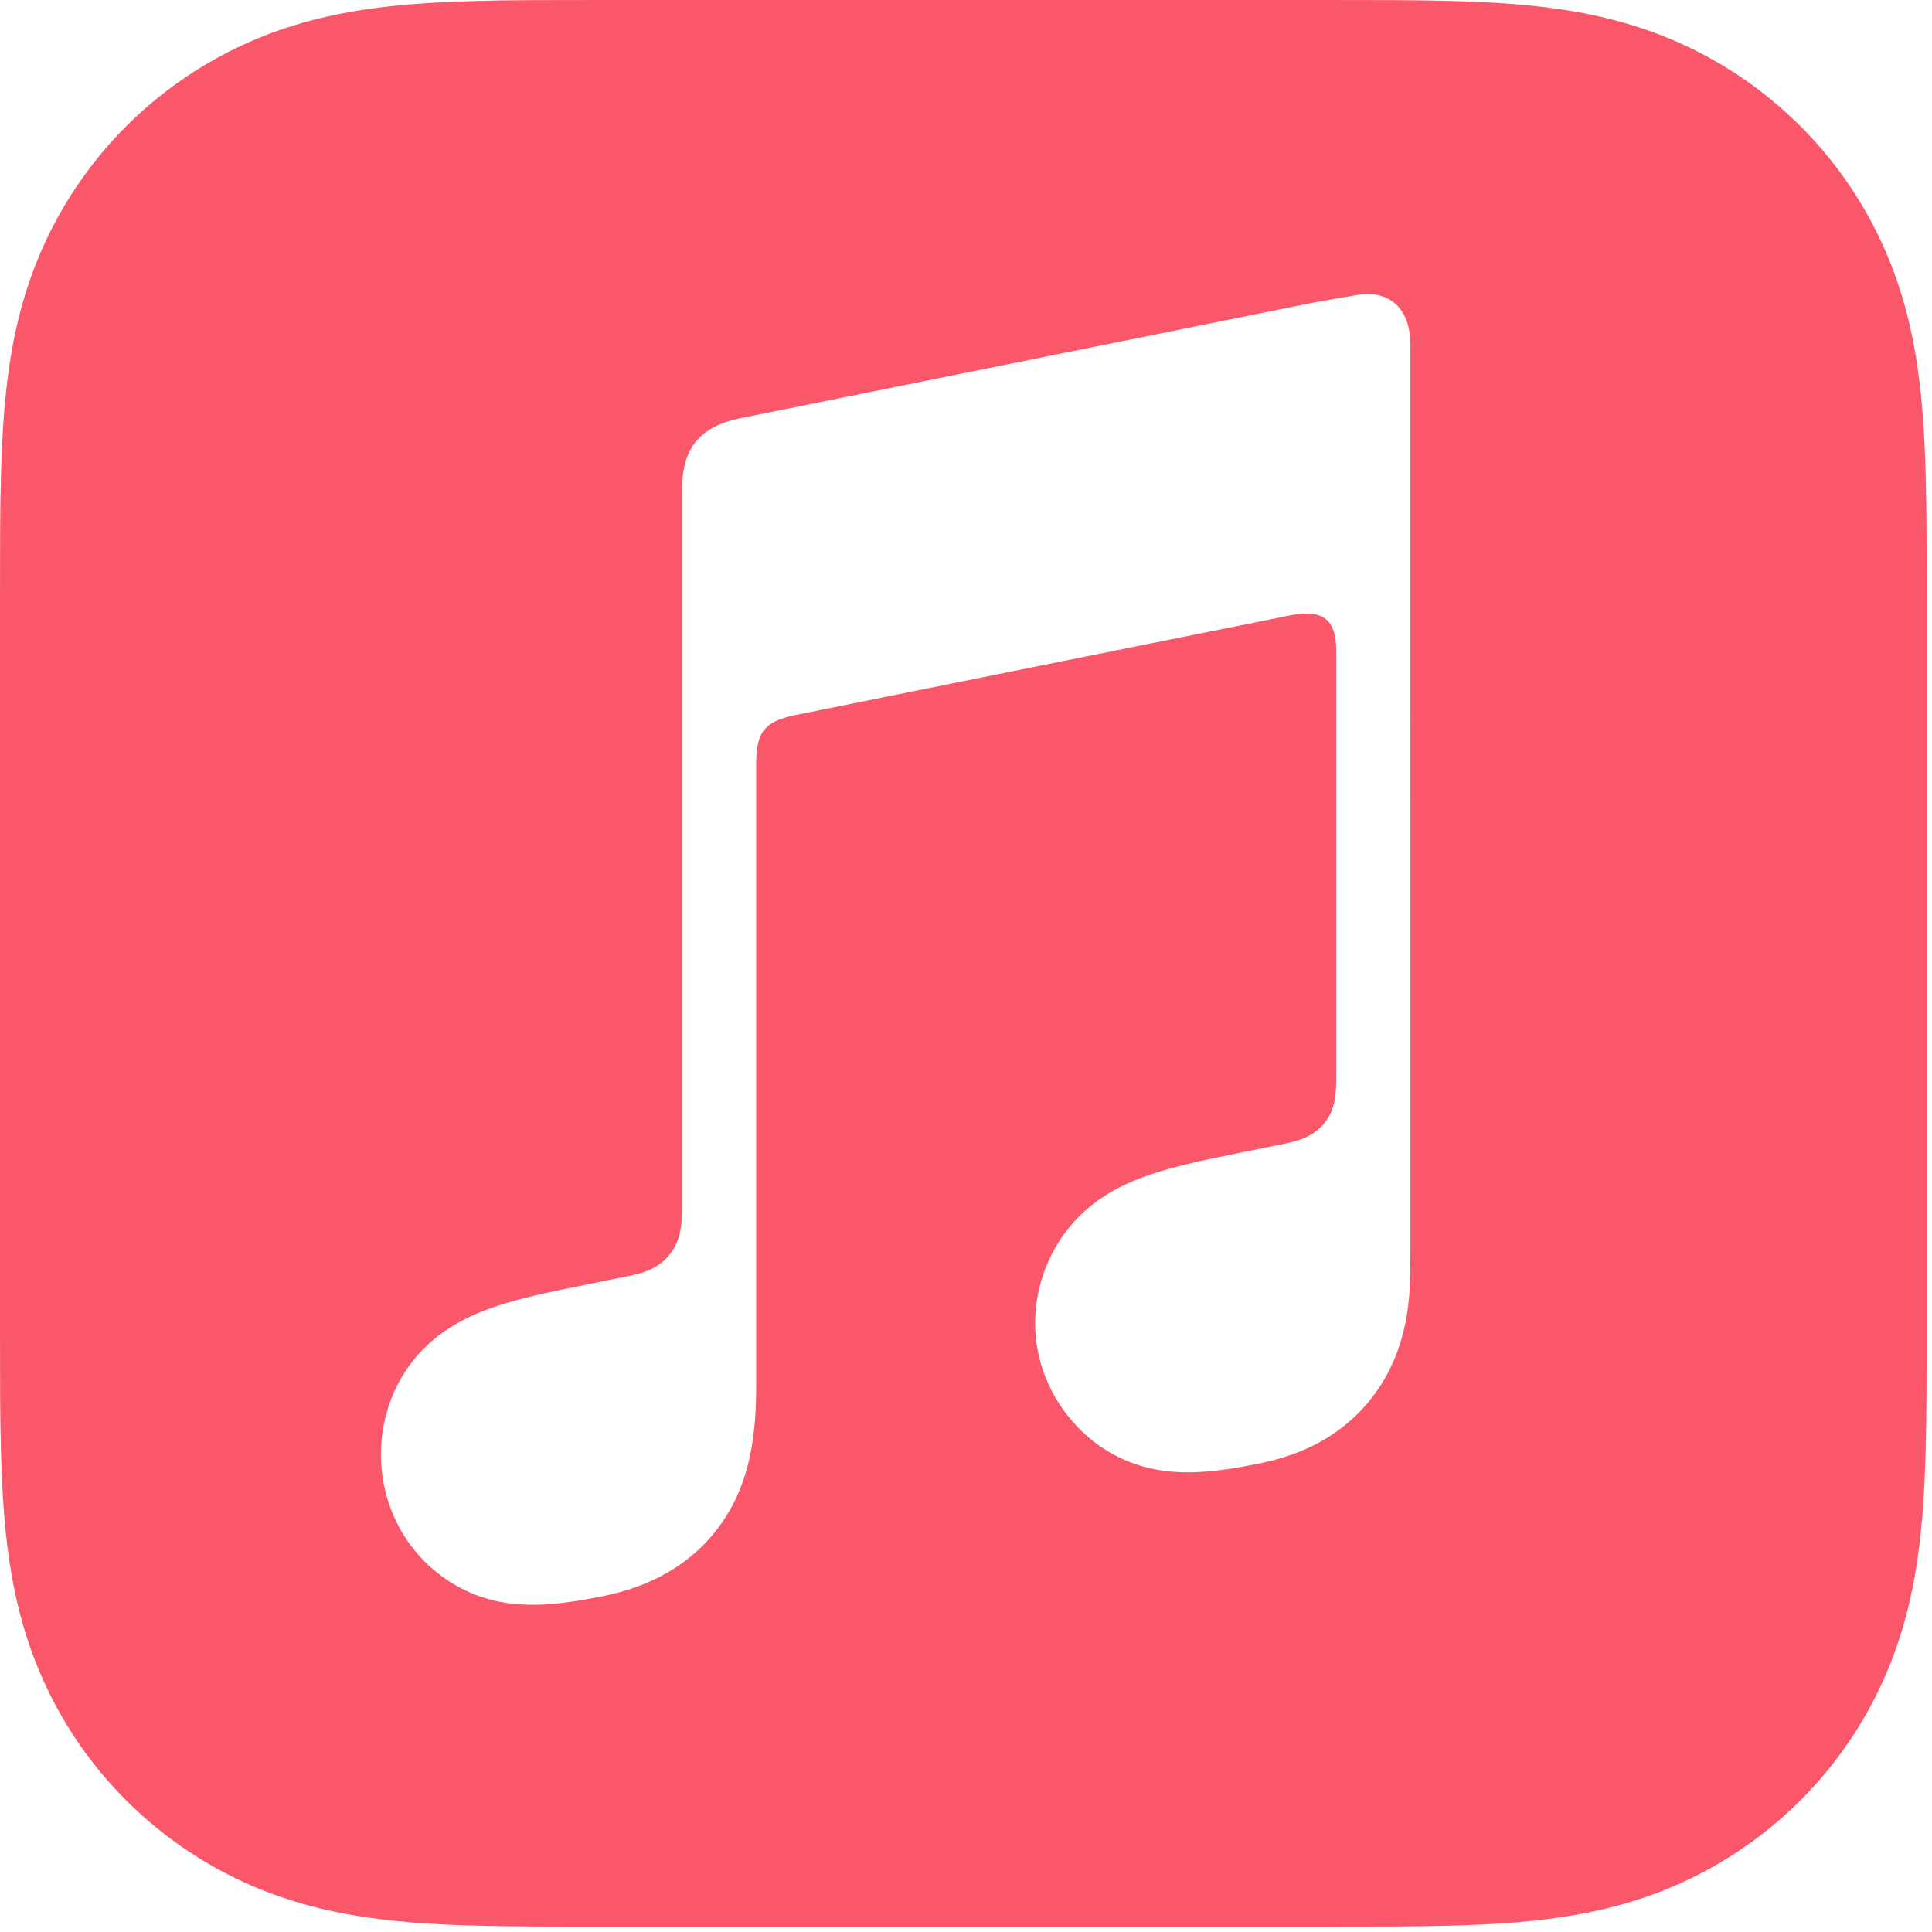
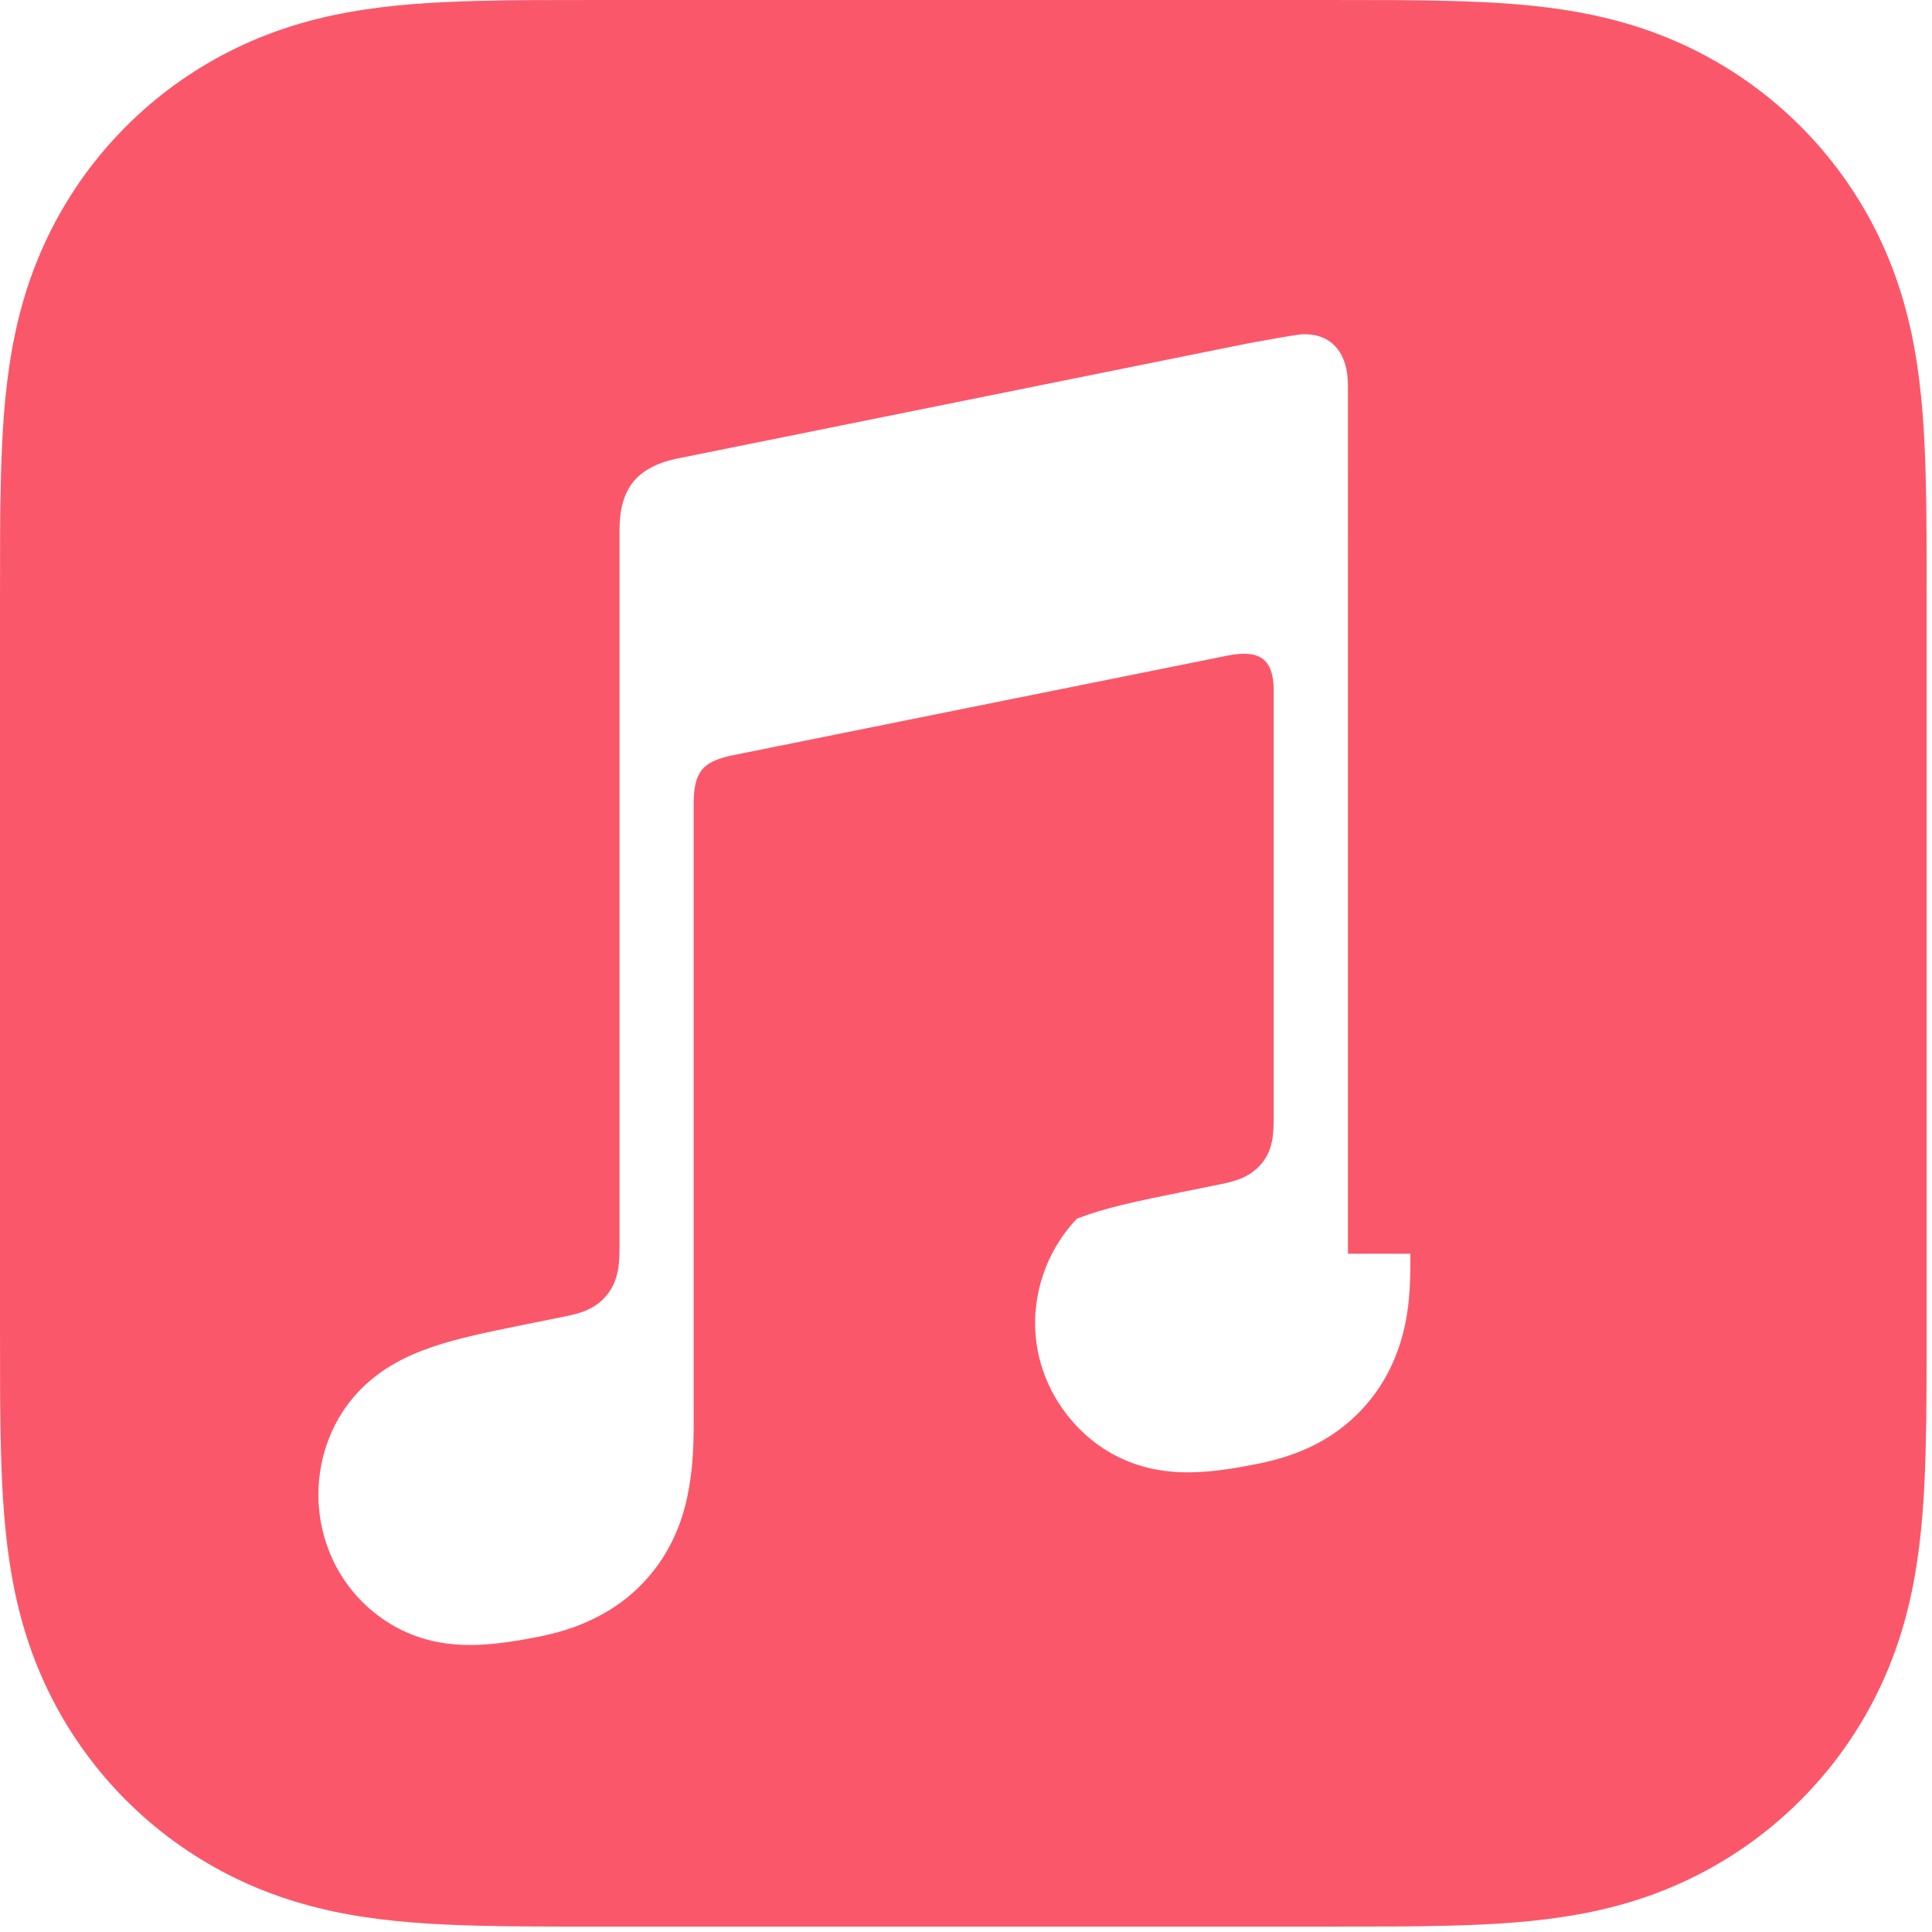
<svg xmlns="http://www.w3.org/2000/svg" viewBox="0 0 361 361" fill="#fa586a">
-   <path d="M359.98,99.71c-0.02-3.62-0.06-7.24-0.16-10.86c-0.21-7.89-0.68-15.84-2.08-23.64  c-1.42-7.92-3.75-15.29-7.41-22.49c-3.6-7.07-8.3-13.53-13.91-19.14c-5.61-5.61-12.08-10.31-19.15-13.91  c-7.19-3.66-14.56-5.98-22.47-7.41c-7.8-1.4-15.76-1.87-23.65-2.08c-3.62-0.1-7.24-0.14-10.86-0.16C255.99,0,251.69,0,247.39,0  H112.61c-4.3,0-8.6,0-12.9,0.02c-3.62,0.02-7.24,0.06-10.86,0.16C80.96,0.4,73,0.86,65.2,2.27c-7.92,1.42-15.28,3.75-22.47,7.41  c-7.07,3.6-13.54,8.3-19.15,13.91c-5.61,5.61-10.31,12.07-13.91,19.14c-3.66,7.2-5.99,14.57-7.41,22.49  c-1.4,7.8-1.87,15.76-2.08,23.64c-0.1,3.62-0.14,7.24-0.16,10.86C0,104.01,0,108.31,0,112.61v134.77c0,4.3,0,8.6,0.02,12.9  c0.02,3.62,0.06,7.24,0.16,10.86c0.21,7.89,0.68,15.84,2.08,23.64c1.42,7.92,3.75,15.29,7.41,22.49  c3.6,7.07,8.3,13.53,13.91,19.14c5.61,5.61,12.08,10.31,19.15,13.91c7.19,3.66,14.56,5.98,22.47,7.41  c7.8,1.4,15.76,1.87,23.65,2.08c3.62,0.1,7.24,0.14,10.86,0.16c4.3,0.03,8.6,0.02,12.9,0.02h134.77c4.3,0,8.6,0,12.9-0.02  c3.62-0.02,7.24-0.06,10.86-0.16c7.89-0.21,15.85-0.68,23.65-2.08c7.92-1.42,15.28-3.74,22.47-7.41  c7.07-3.6,13.54-8.3,19.15-13.91c5.61-5.61,10.31-12.07,13.91-19.14c3.66-7.2,5.99-14.57,7.41-22.49  c1.4-7.8,1.87-15.76,2.08-23.64c0.1-3.62,0.14-7.24,0.16-10.86c0.03-4.3,0.02-8.6,0.02-12.9V112.61  C360,108.31,360,104.01,359.98,99.71z M263.54,234.26c0,4.56-0.04,8.7-1,13.26c-0.93,4.43-2.63,8.6-5.24,12.35  c-2.61,3.74-5.95,6.81-9.85,9.11c-3.95,2.33-8.08,3.66-12.5,4.55c-8.3,1.67-13.97,2.05-19.31,0.98c-5.14-1.03-9.5-3.4-12.99-6.6  c-5.17-4.74-8.39-11.14-9.09-17.82c-0.82-7.84,1.79-16.21,7.67-22.38c2.97-3.11,6.7-5.57,11.68-7.51  c5.21-2.02,10.96-3.23,19.8-5.01c2.33-0.47,4.66-0.94,6.99-1.41c3.06-0.62,5.69-1.4,7.81-3.99c2.13-2.61,2.17-5.78,2.17-8.92  l0-79.29c0-6.07-2.72-7.72-8.52-6.61c-4.14,0.81-93.09,18.75-93.09,18.75c-5.02,1.21-6.78,2.85-6.78,9.08l0,116.15  c0,4.56-0.24,8.7-1.19,13.26c-0.93,4.43-2.63,8.6-5.24,12.35c-2.61,3.74-5.95,6.81-9.85,9.11c-3.95,2.33-8.08,3.72-12.5,4.61  c-8.3,1.67-13.97,2.05-19.31,0.98c-5.14-1.03-9.5-3.47-12.99-6.66c-5.17-4.74-8.17-11.14-8.88-17.82  c-0.82-7.84,1.57-16.21,7.46-22.38c2.97-3.11,6.7-5.57,11.68-7.51c5.21-2.02,10.96-3.23,19.8-5.01c2.33-0.47,4.66-0.94,6.99-1.41  c3.06-0.62,5.69-1.4,7.81-3.99c2.12-2.59,2.37-5.64,2.37-8.76c0-24.6,0-133.92,0-133.92c0-1.8,0.15-3.02,0.24-3.62  c0.43-2.82,1.56-5.24,3.6-6.95c1.7-1.42,3.88-2.41,6.67-3l0.04-0.01l107-21.59c0.93-0.19,8.66-1.56,9.53-1.64  c5.78-0.5,9.03,3.3,9.03,9.46V234.26z" />
+   <path d="M359.98,99.71c-0.02-3.62-0.06-7.24-0.16-10.86c-0.21-7.89-0.68-15.84-2.08-23.64  c-1.42-7.92-3.75-15.29-7.41-22.49c-3.6-7.07-8.3-13.53-13.91-19.14c-5.61-5.61-12.08-10.31-19.15-13.91  c-7.19-3.66-14.56-5.98-22.47-7.41c-7.8-1.4-15.76-1.87-23.65-2.08c-3.62-0.1-7.24-0.14-10.86-0.16C255.99,0,251.69,0,247.39,0  H112.61c-4.3,0-8.6,0-12.9,0.02c-3.62,0.02-7.24,0.06-10.86,0.16C80.96,0.4,73,0.86,65.2,2.27c-7.92,1.42-15.28,3.75-22.47,7.41  c-7.07,3.6-13.54,8.3-19.15,13.91c-5.61,5.61-10.31,12.07-13.91,19.14c-3.66,7.2-5.99,14.57-7.41,22.49  c-1.4,7.8-1.87,15.76-2.08,23.64c-0.1,3.62-0.14,7.24-0.16,10.86C0,104.01,0,108.31,0,112.61v134.77c0,4.3,0,8.6,0.02,12.9  c0.02,3.62,0.06,7.24,0.16,10.86c0.21,7.89,0.68,15.84,2.08,23.64c1.42,7.92,3.75,15.29,7.41,22.49  c3.6,7.07,8.3,13.53,13.91,19.14c5.61,5.61,12.08,10.31,19.15,13.91c7.19,3.66,14.56,5.98,22.47,7.41  c7.8,1.4,15.76,1.87,23.65,2.08c3.62,0.1,7.24,0.14,10.86,0.16c4.3,0.03,8.6,0.02,12.9,0.02h134.77c4.3,0,8.6,0,12.9-0.02  c3.62-0.02,7.24-0.06,10.86-0.16c7.89-0.21,15.85-0.68,23.65-2.08c7.92-1.42,15.28-3.74,22.47-7.41  c7.07-3.6,13.54-8.3,19.15-13.91c5.61-5.61,10.31-12.07,13.91-19.14c3.66-7.2,5.99-14.57,7.41-22.49  c1.4-7.8,1.87-15.76,2.08-23.64c0.1-3.62,0.14-7.24,0.16-10.86c0.03-4.3,0.02-8.6,0.02-12.9V112.61  C360,108.31,360,104.01,359.98,99.71z M263.54,234.26c0,4.56-0.04,8.7-1,13.26c-0.93,4.43-2.63,8.6-5.24,12.35  c-2.61,3.74-5.95,6.81-9.85,9.11c-3.95,2.33-8.08,3.66-12.5,4.55c-8.3,1.67-13.97,2.05-19.31,0.98c-5.14-1.03-9.5-3.4-12.99-6.6  c-5.17-4.74-8.39-11.14-9.09-17.82c-0.82-7.84,1.79-16.21,7.67-22.38c5.21-2.02,10.96-3.23,19.8-5.01c2.33-0.47,4.66-0.94,6.99-1.41c3.06-0.62,5.69-1.4,7.81-3.99c2.13-2.61,2.17-5.78,2.17-8.92  l0-79.29c0-6.07-2.72-7.72-8.52-6.61c-4.14,0.81-93.09,18.75-93.09,18.75c-5.02,1.21-6.78,2.85-6.78,9.08l0,116.15  c0,4.56-0.24,8.7-1.19,13.26c-0.93,4.43-2.63,8.6-5.24,12.35c-2.61,3.74-5.95,6.81-9.85,9.11c-3.95,2.33-8.08,3.72-12.5,4.61  c-8.3,1.67-13.97,2.05-19.31,0.98c-5.14-1.03-9.5-3.47-12.99-6.66c-5.17-4.74-8.17-11.14-8.88-17.82  c-0.82-7.84,1.57-16.21,7.46-22.38c2.97-3.11,6.7-5.57,11.68-7.51c5.21-2.02,10.96-3.23,19.8-5.01c2.33-0.47,4.66-0.94,6.99-1.41  c3.06-0.62,5.69-1.4,7.81-3.99c2.12-2.59,2.37-5.64,2.37-8.76c0-24.6,0-133.92,0-133.92c0-1.8,0.15-3.02,0.24-3.62  c0.43-2.82,1.56-5.24,3.6-6.95c1.7-1.42,3.88-2.41,6.67-3l0.04-0.01l107-21.59c0.93-0.19,8.66-1.56,9.53-1.64  c5.78-0.5,9.03,3.3,9.03,9.46V234.26z" />
</svg>